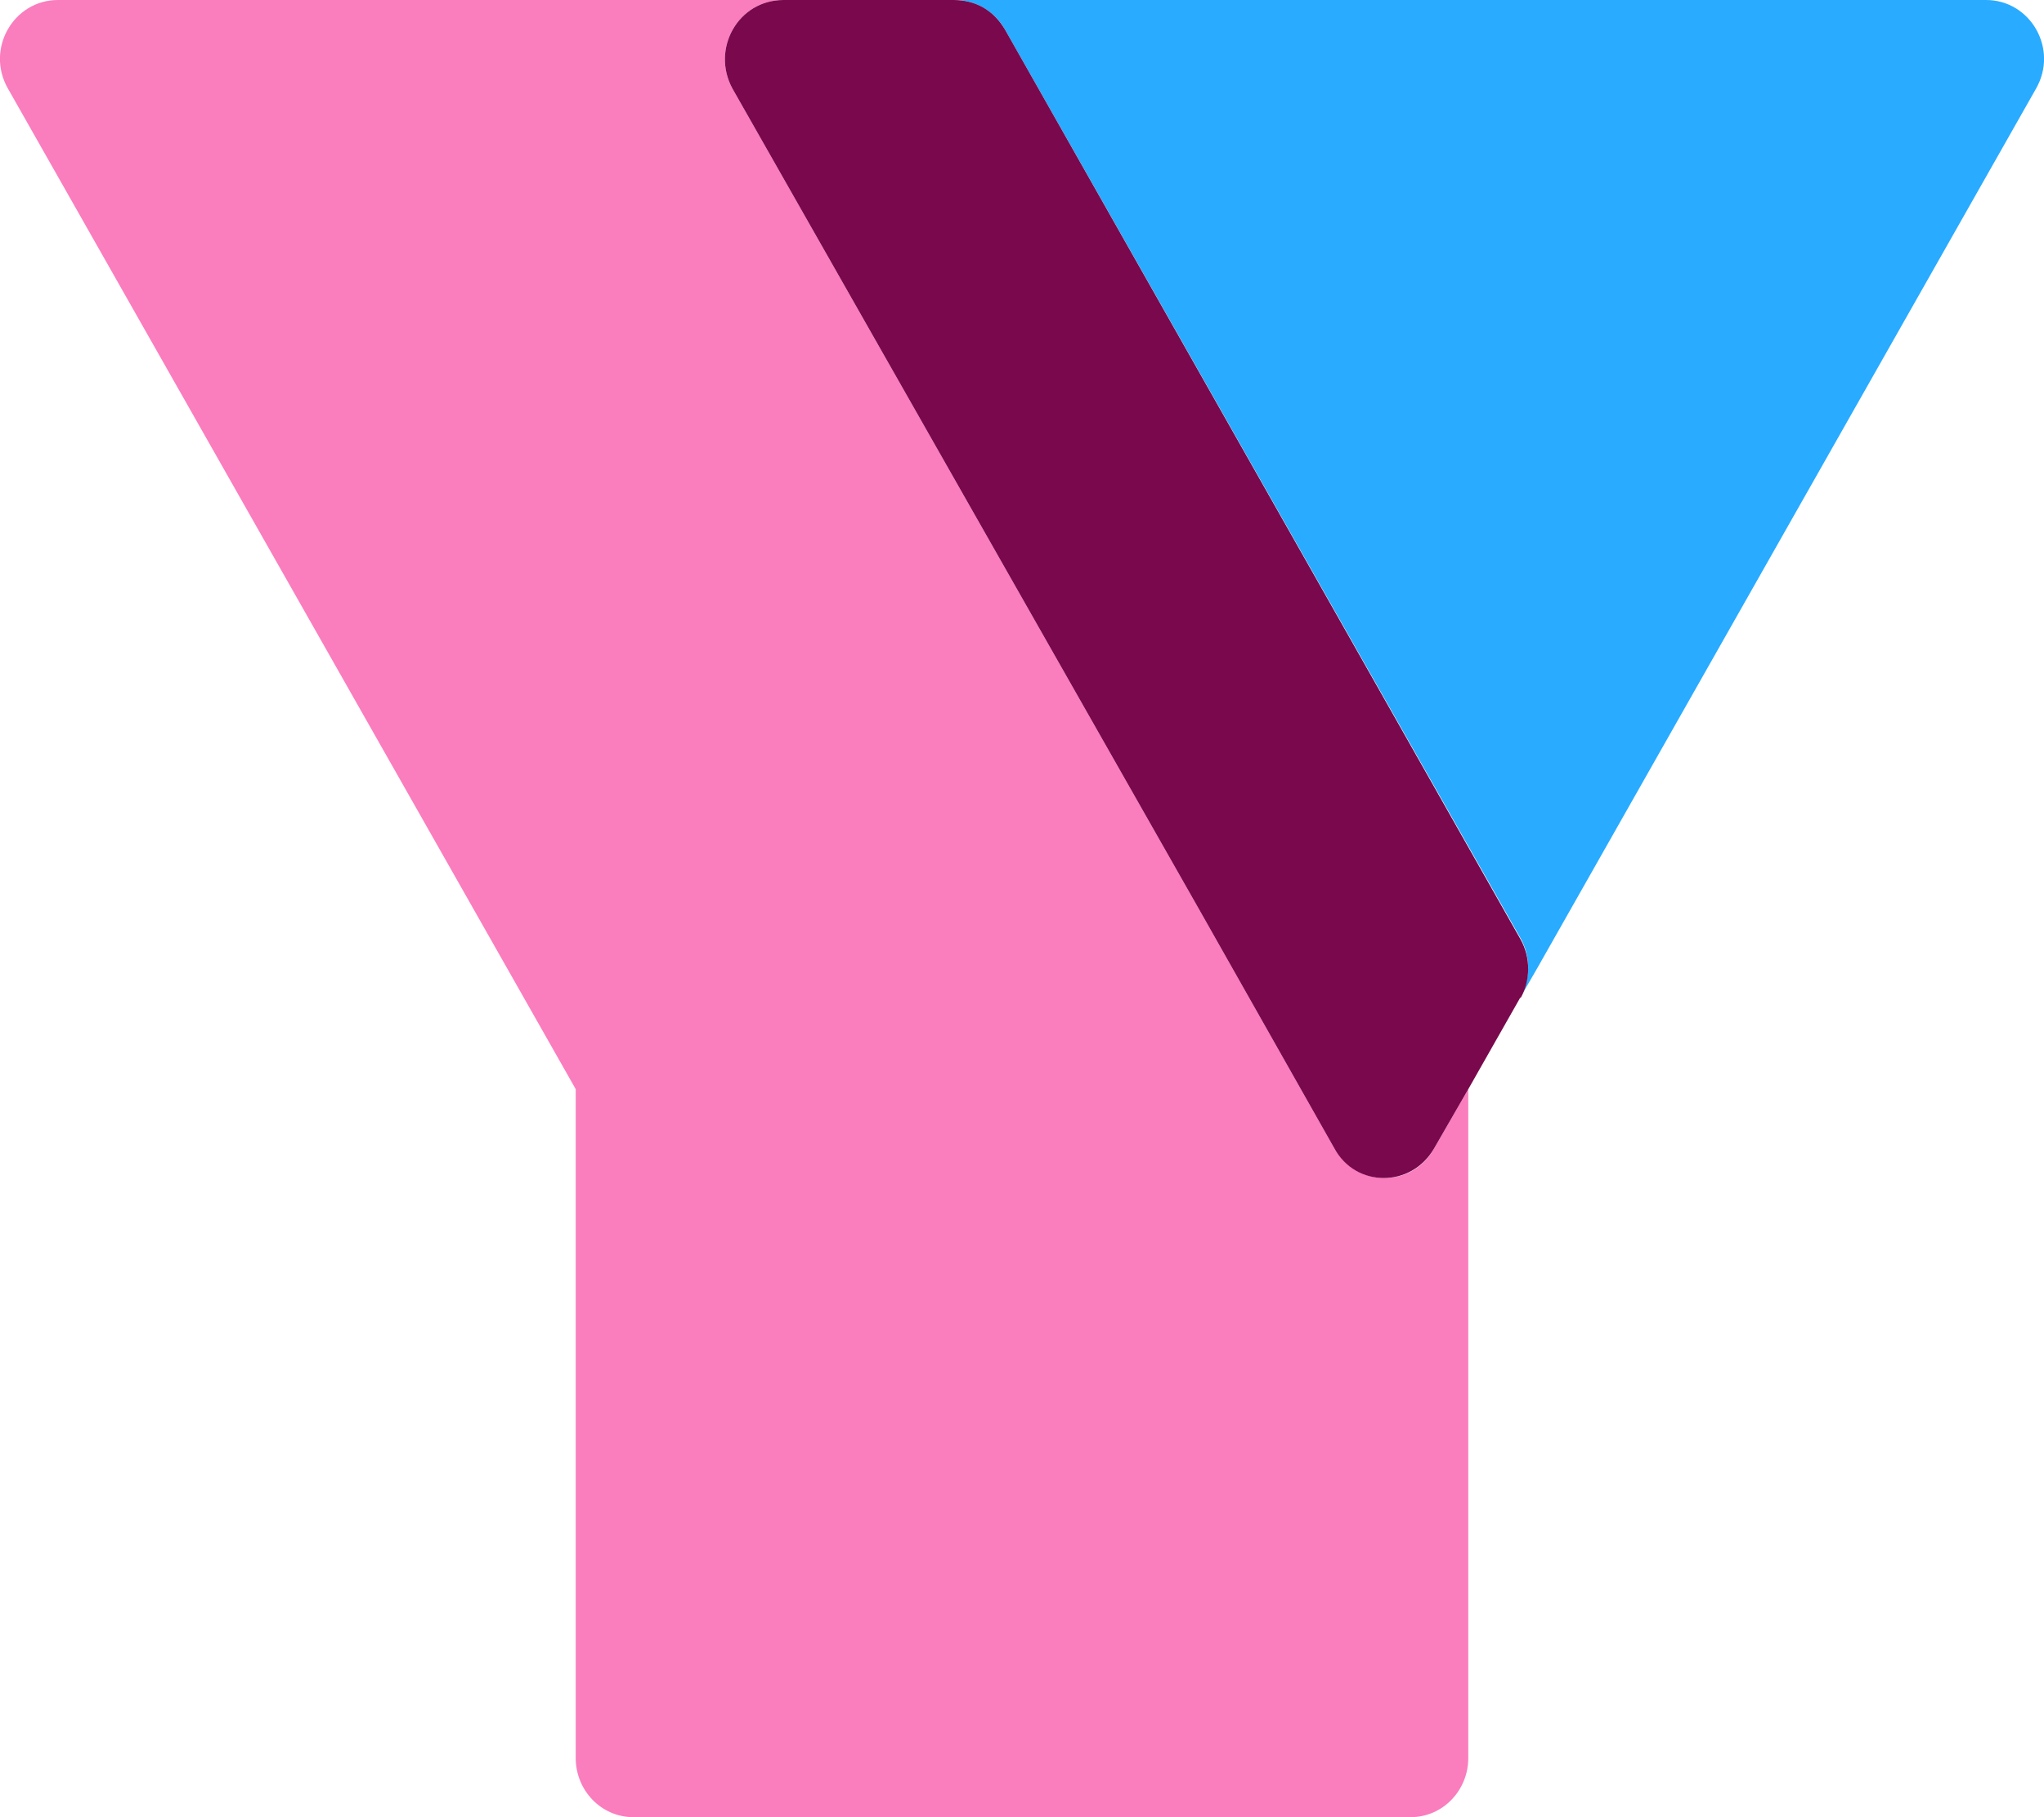
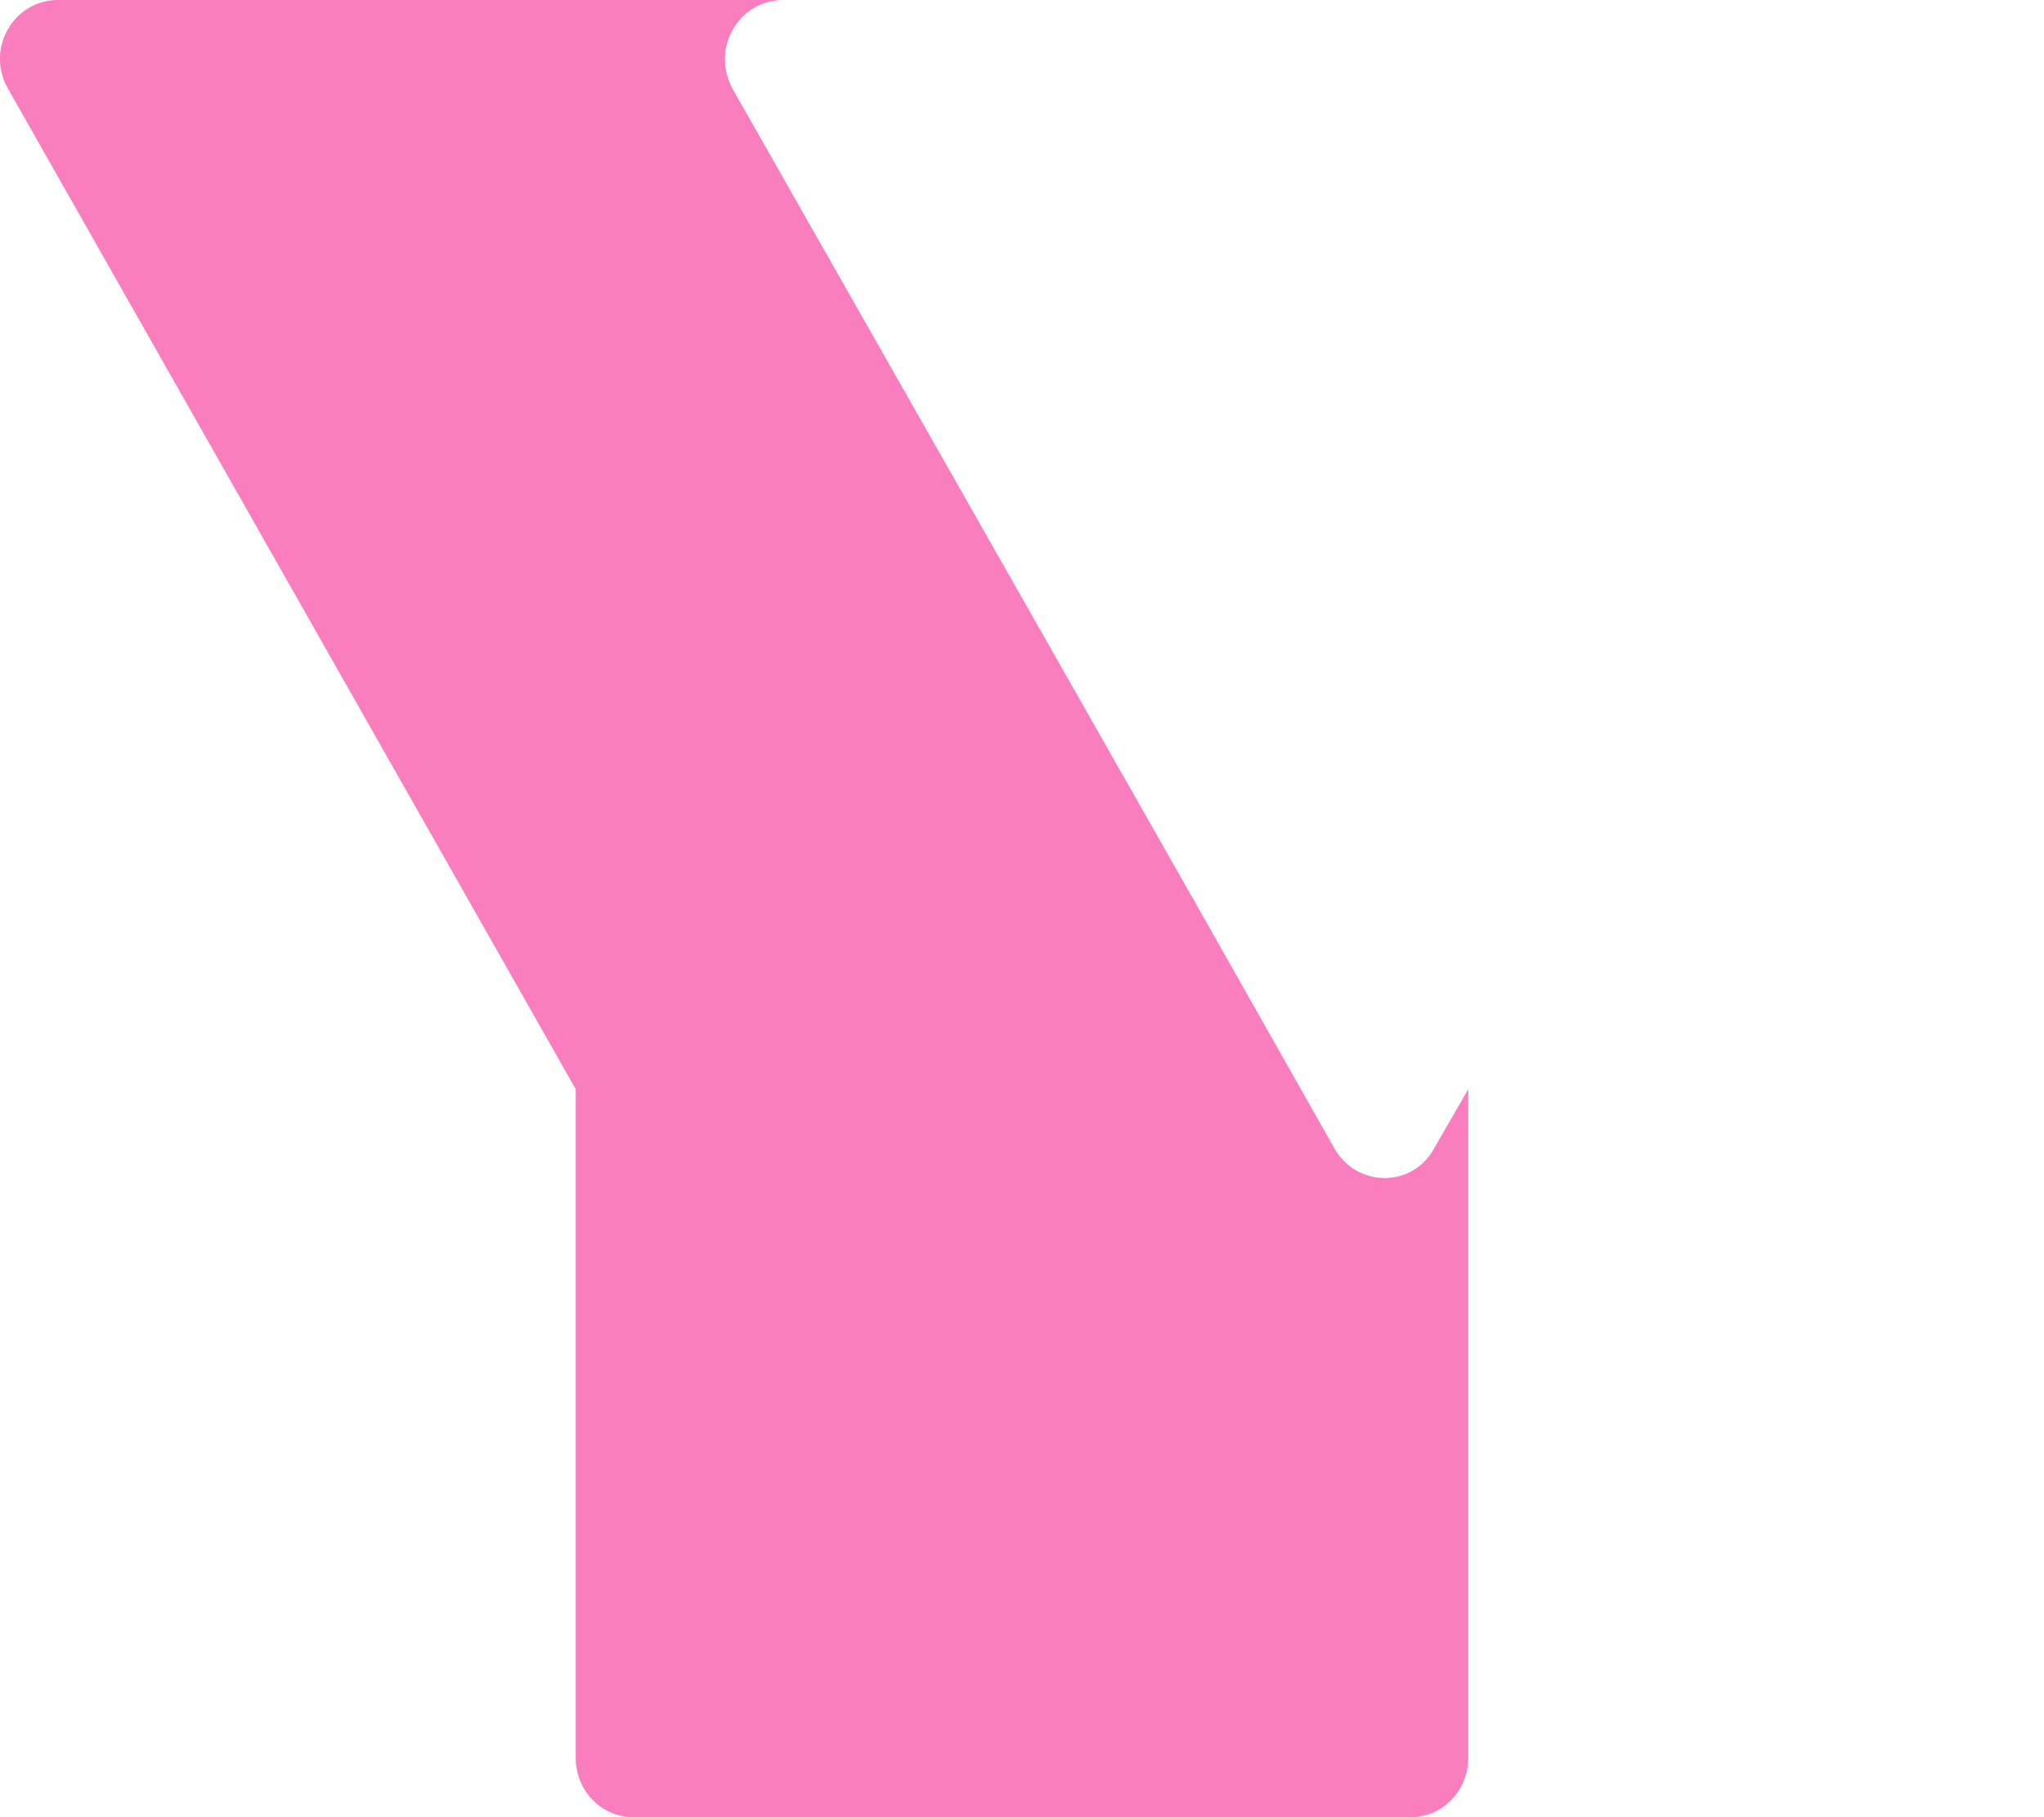
<svg xmlns="http://www.w3.org/2000/svg" id="Layer_1" data-name="Layer 1" viewBox="0 0 18 16">
  <defs>
    <style>
      .cls-1 {
        fill: #fa7dbe;
      }

      .cls-2 {
        fill: #7a084d;
      }

      .cls-3 {
        fill: #29abff;
      }
    </style>
  </defs>
  <path class="cls-1" d="M12.93,9.59v5.89c0,.28-.22.52-.51.52h-6.84c-.29,0-.51-.24-.51-.52v-5.89L.07.78c-.2-.35.05-.78.44-.78h6.39c-.4,0-.64.43-.45.78l4.1,7.21,1.2,2.12c.2.35.69.35.88,0l.3-.52Z" />
-   <path class="cls-3" d="M17.49,0h-9.08c.18,0,.35.1.44.26l4.54,8c.09.16.09.36,0,.52l.15-.26h0L17.93.78c.2-.35-.05-.78-.44-.78Z" />
-   <path class="cls-2" d="M13.39,8.78l-.46.81-.3.52c-.2.35-.69.35-.88,0l-1.2-2.12L6.45.78c-.19-.35.05-.78.45-.78h1.5c.19,0,.35.09.45.26l4.54,8.01c.09.16.09.36,0,.52Z" />
</svg>